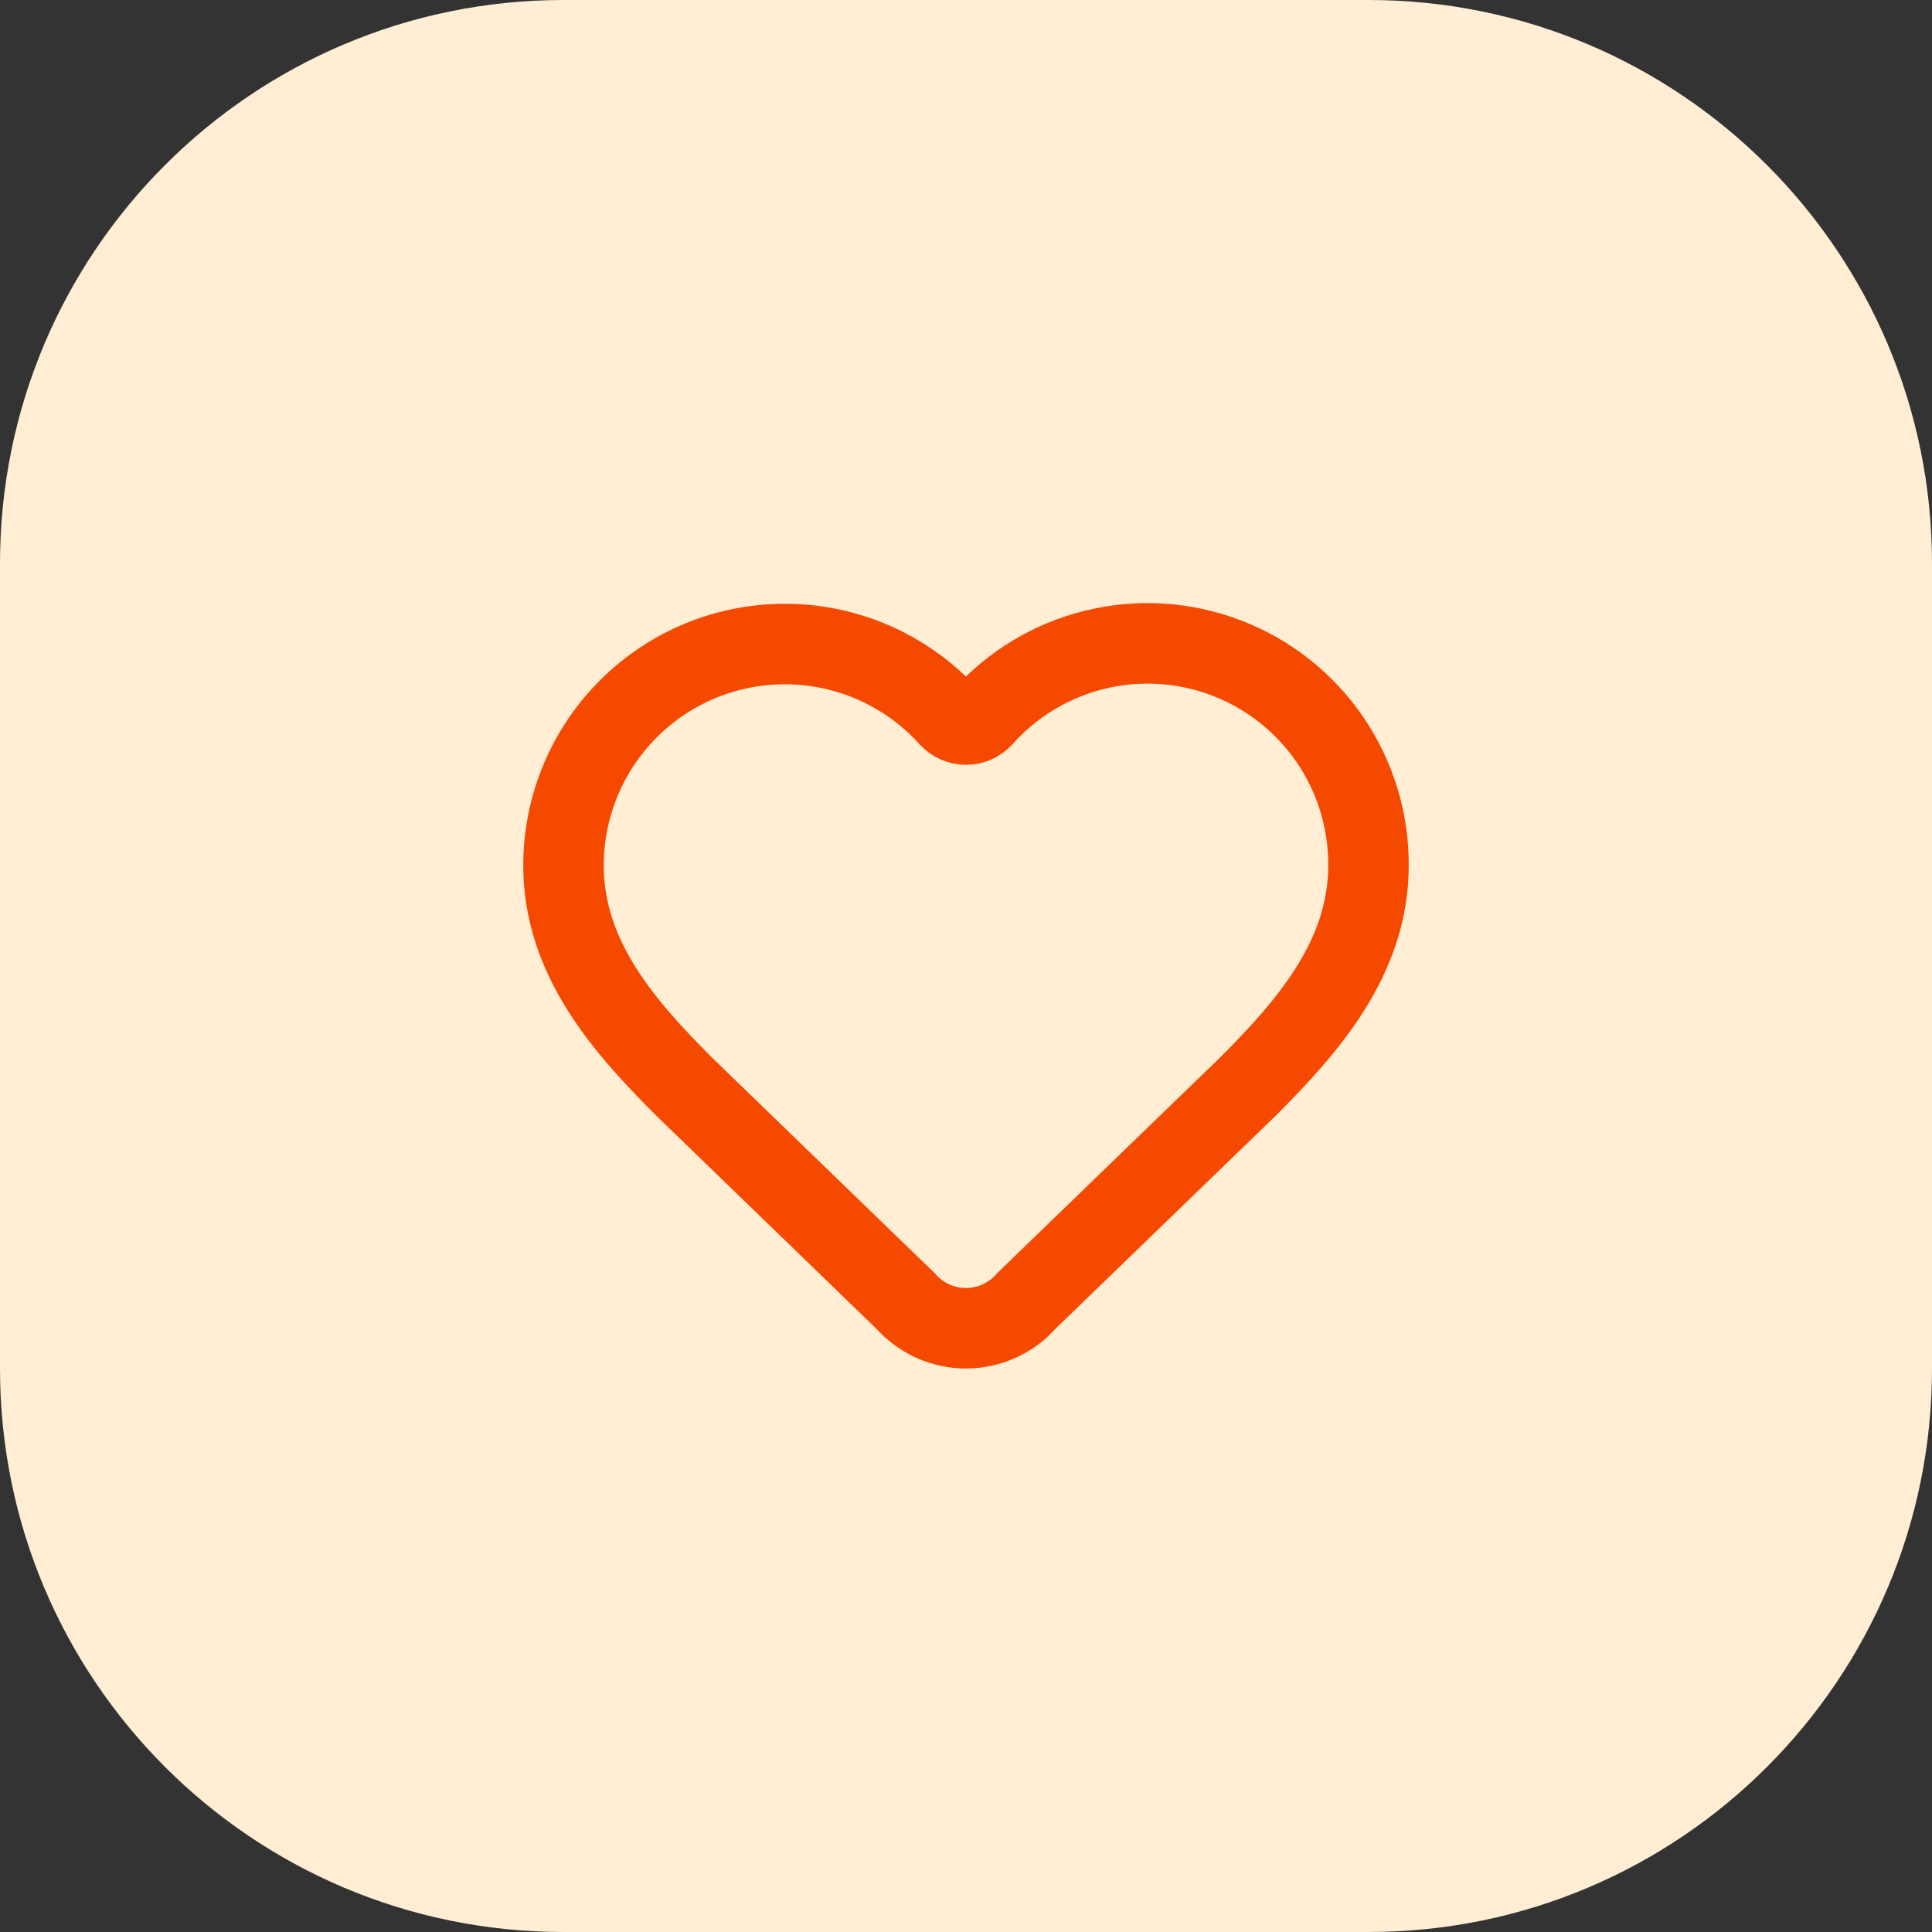
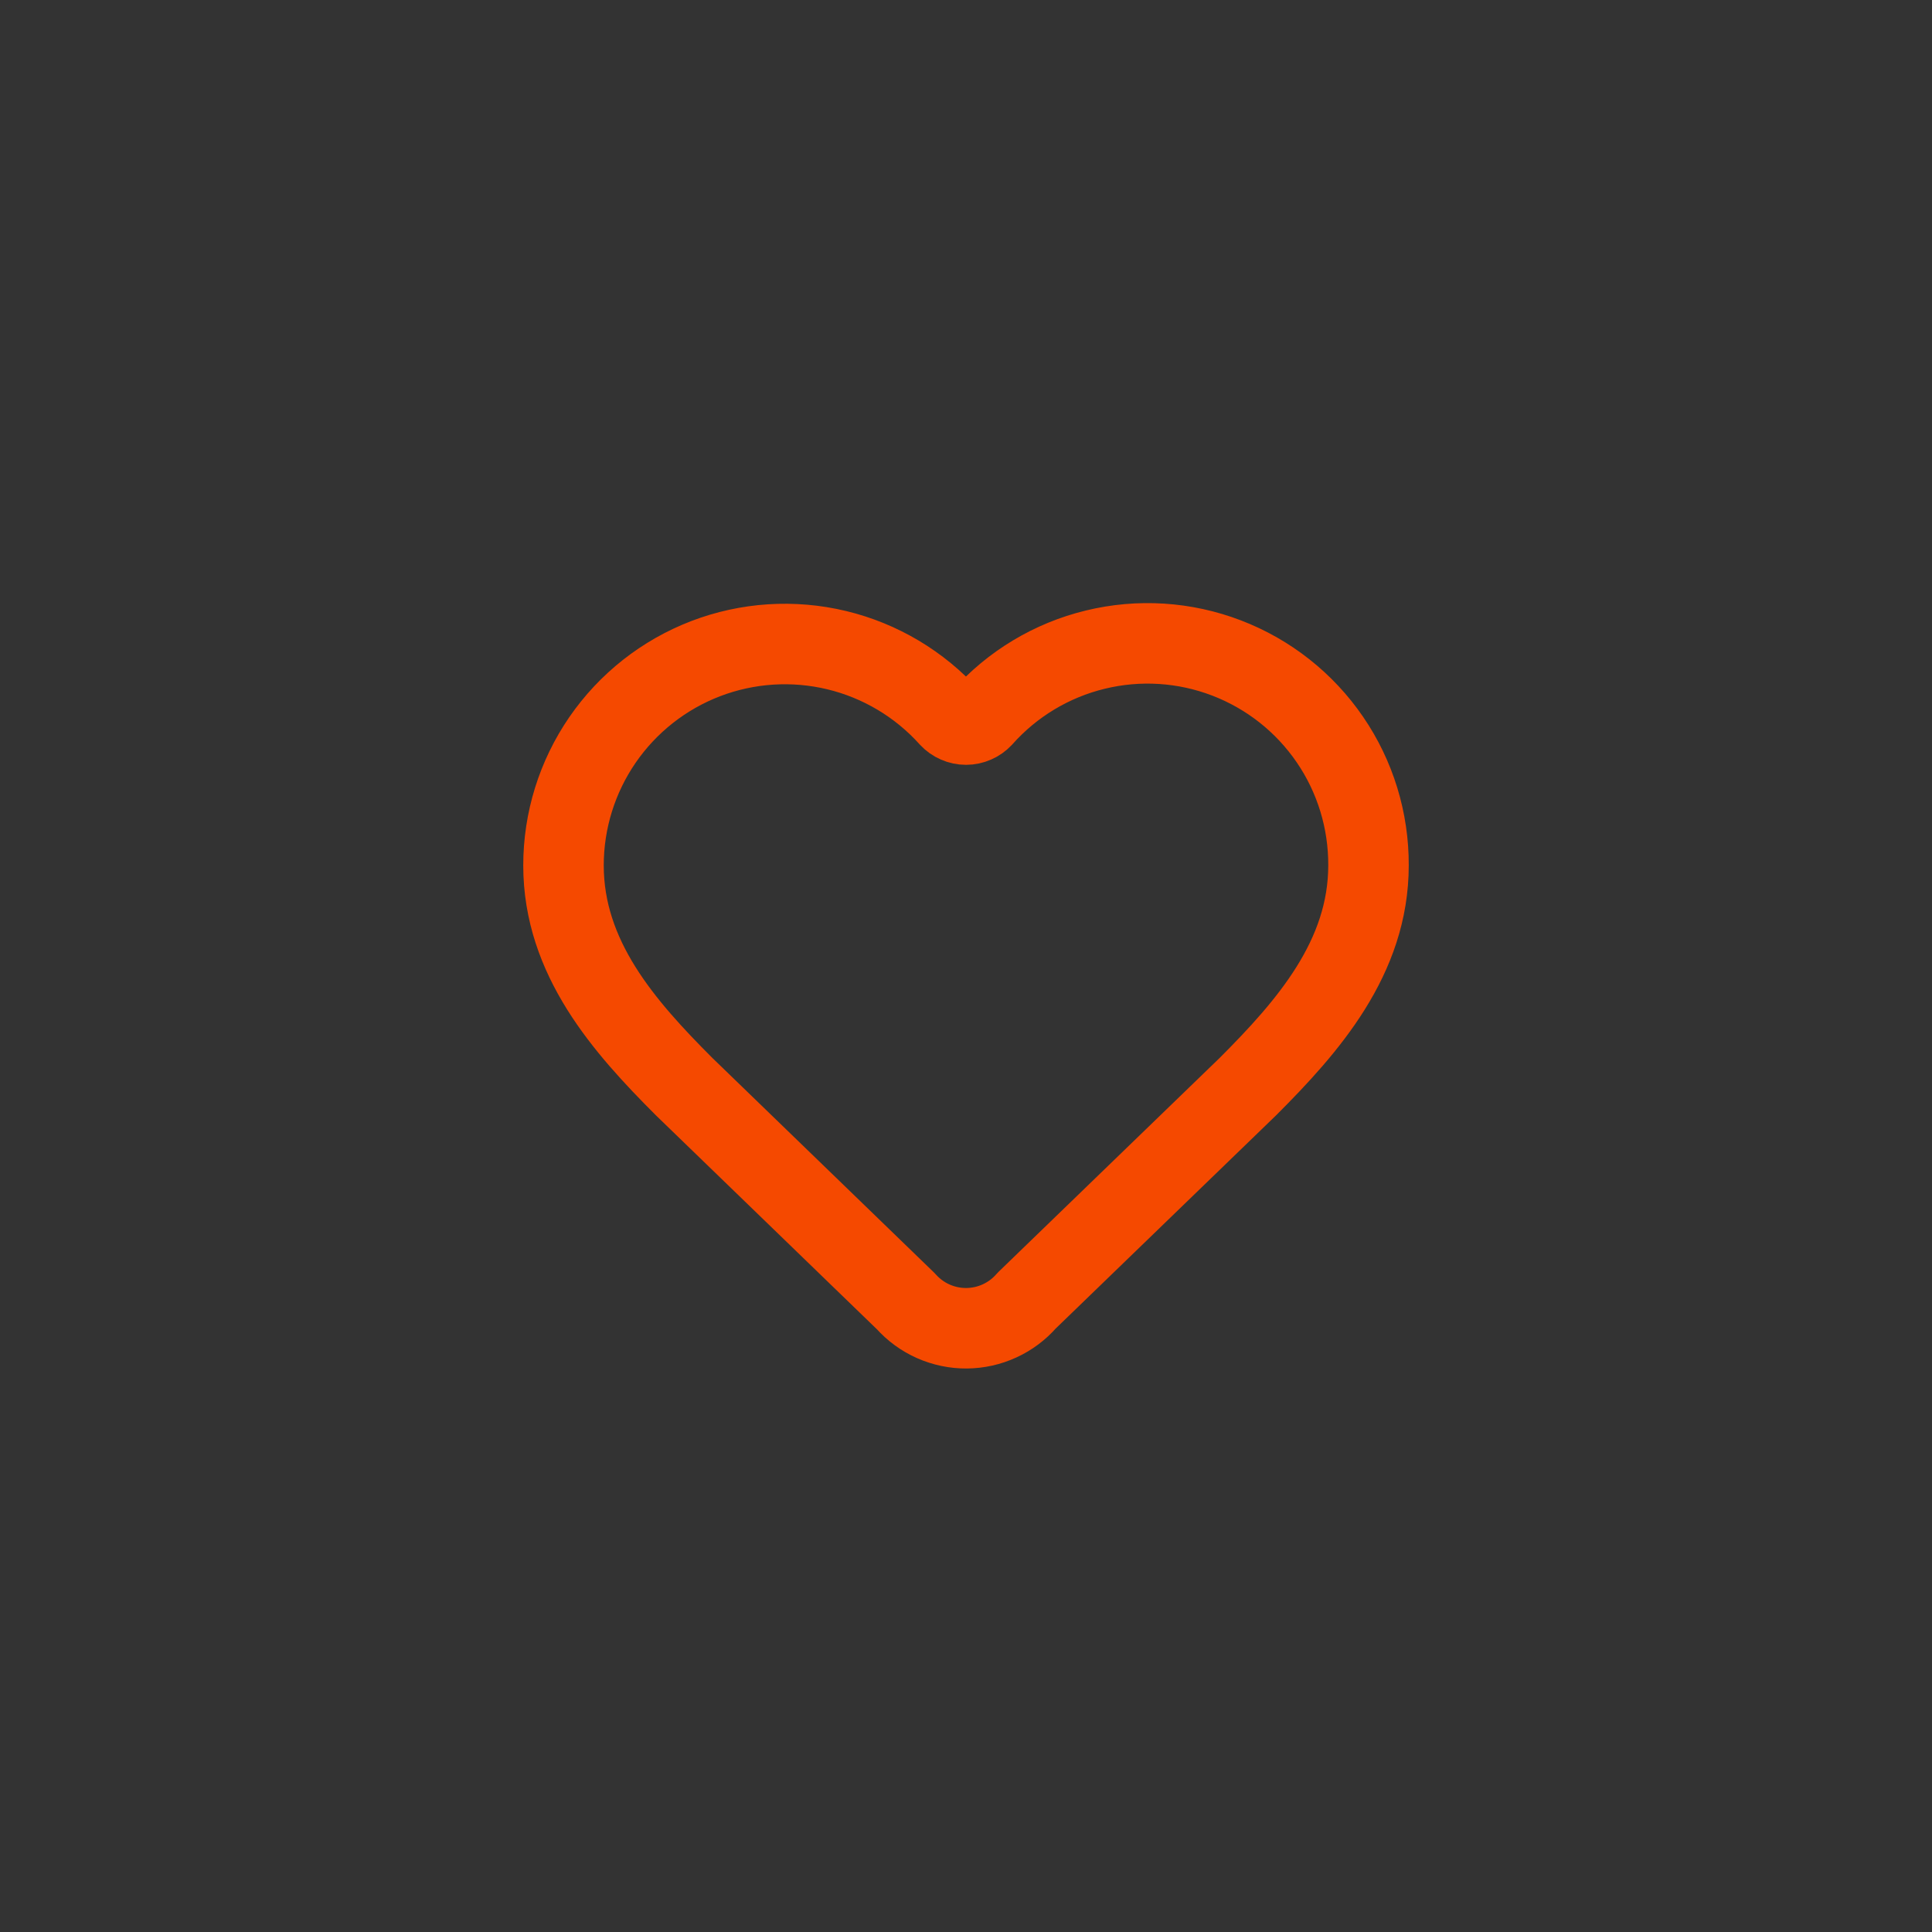
<svg xmlns="http://www.w3.org/2000/svg" width="48" height="48" viewBox="0 0 48 48" fill="none">
  <rect x="0" y="0" width="48" height="48" fill="#333333" stroke="none" />
-   <path d="M0 14C0 6.268 6.268 0 14 0H34C41.732 0 48 6.268 48 14V34C48 41.732 41.732 48 34 48H14C6.268 48 0 41.732 0 34V14Z" fill="#FFEDD4" />
  <path d="M14 21.5C14 20.387 14.338 19.301 14.968 18.384C15.599 17.467 16.492 16.763 17.532 16.364C18.571 15.966 19.706 15.893 20.788 16.153C21.87 16.414 22.847 16.996 23.591 17.824C23.643 17.88 23.707 17.925 23.777 17.955C23.847 17.986 23.923 18.002 24 18.002C24.077 18.002 24.153 17.986 24.223 17.955C24.293 17.925 24.357 17.88 24.409 17.824C25.15 16.991 26.128 16.403 27.212 16.14C28.295 15.876 29.433 15.948 30.475 16.348C31.516 16.747 32.411 17.453 33.041 18.374C33.671 19.294 34.005 20.385 34 21.5C34 23.79 32.5 25.5 31 27L25.508 32.313C25.322 32.527 25.092 32.699 24.834 32.817C24.576 32.936 24.296 32.998 24.012 33C23.729 33.002 23.448 32.943 23.188 32.828C22.929 32.713 22.697 32.544 22.508 32.332L17 27C15.5 25.5 14 23.8 14 21.5Z" stroke="#F54900" stroke-width="2" stroke-linecap="round" stroke-linejoin="round" />
</svg>